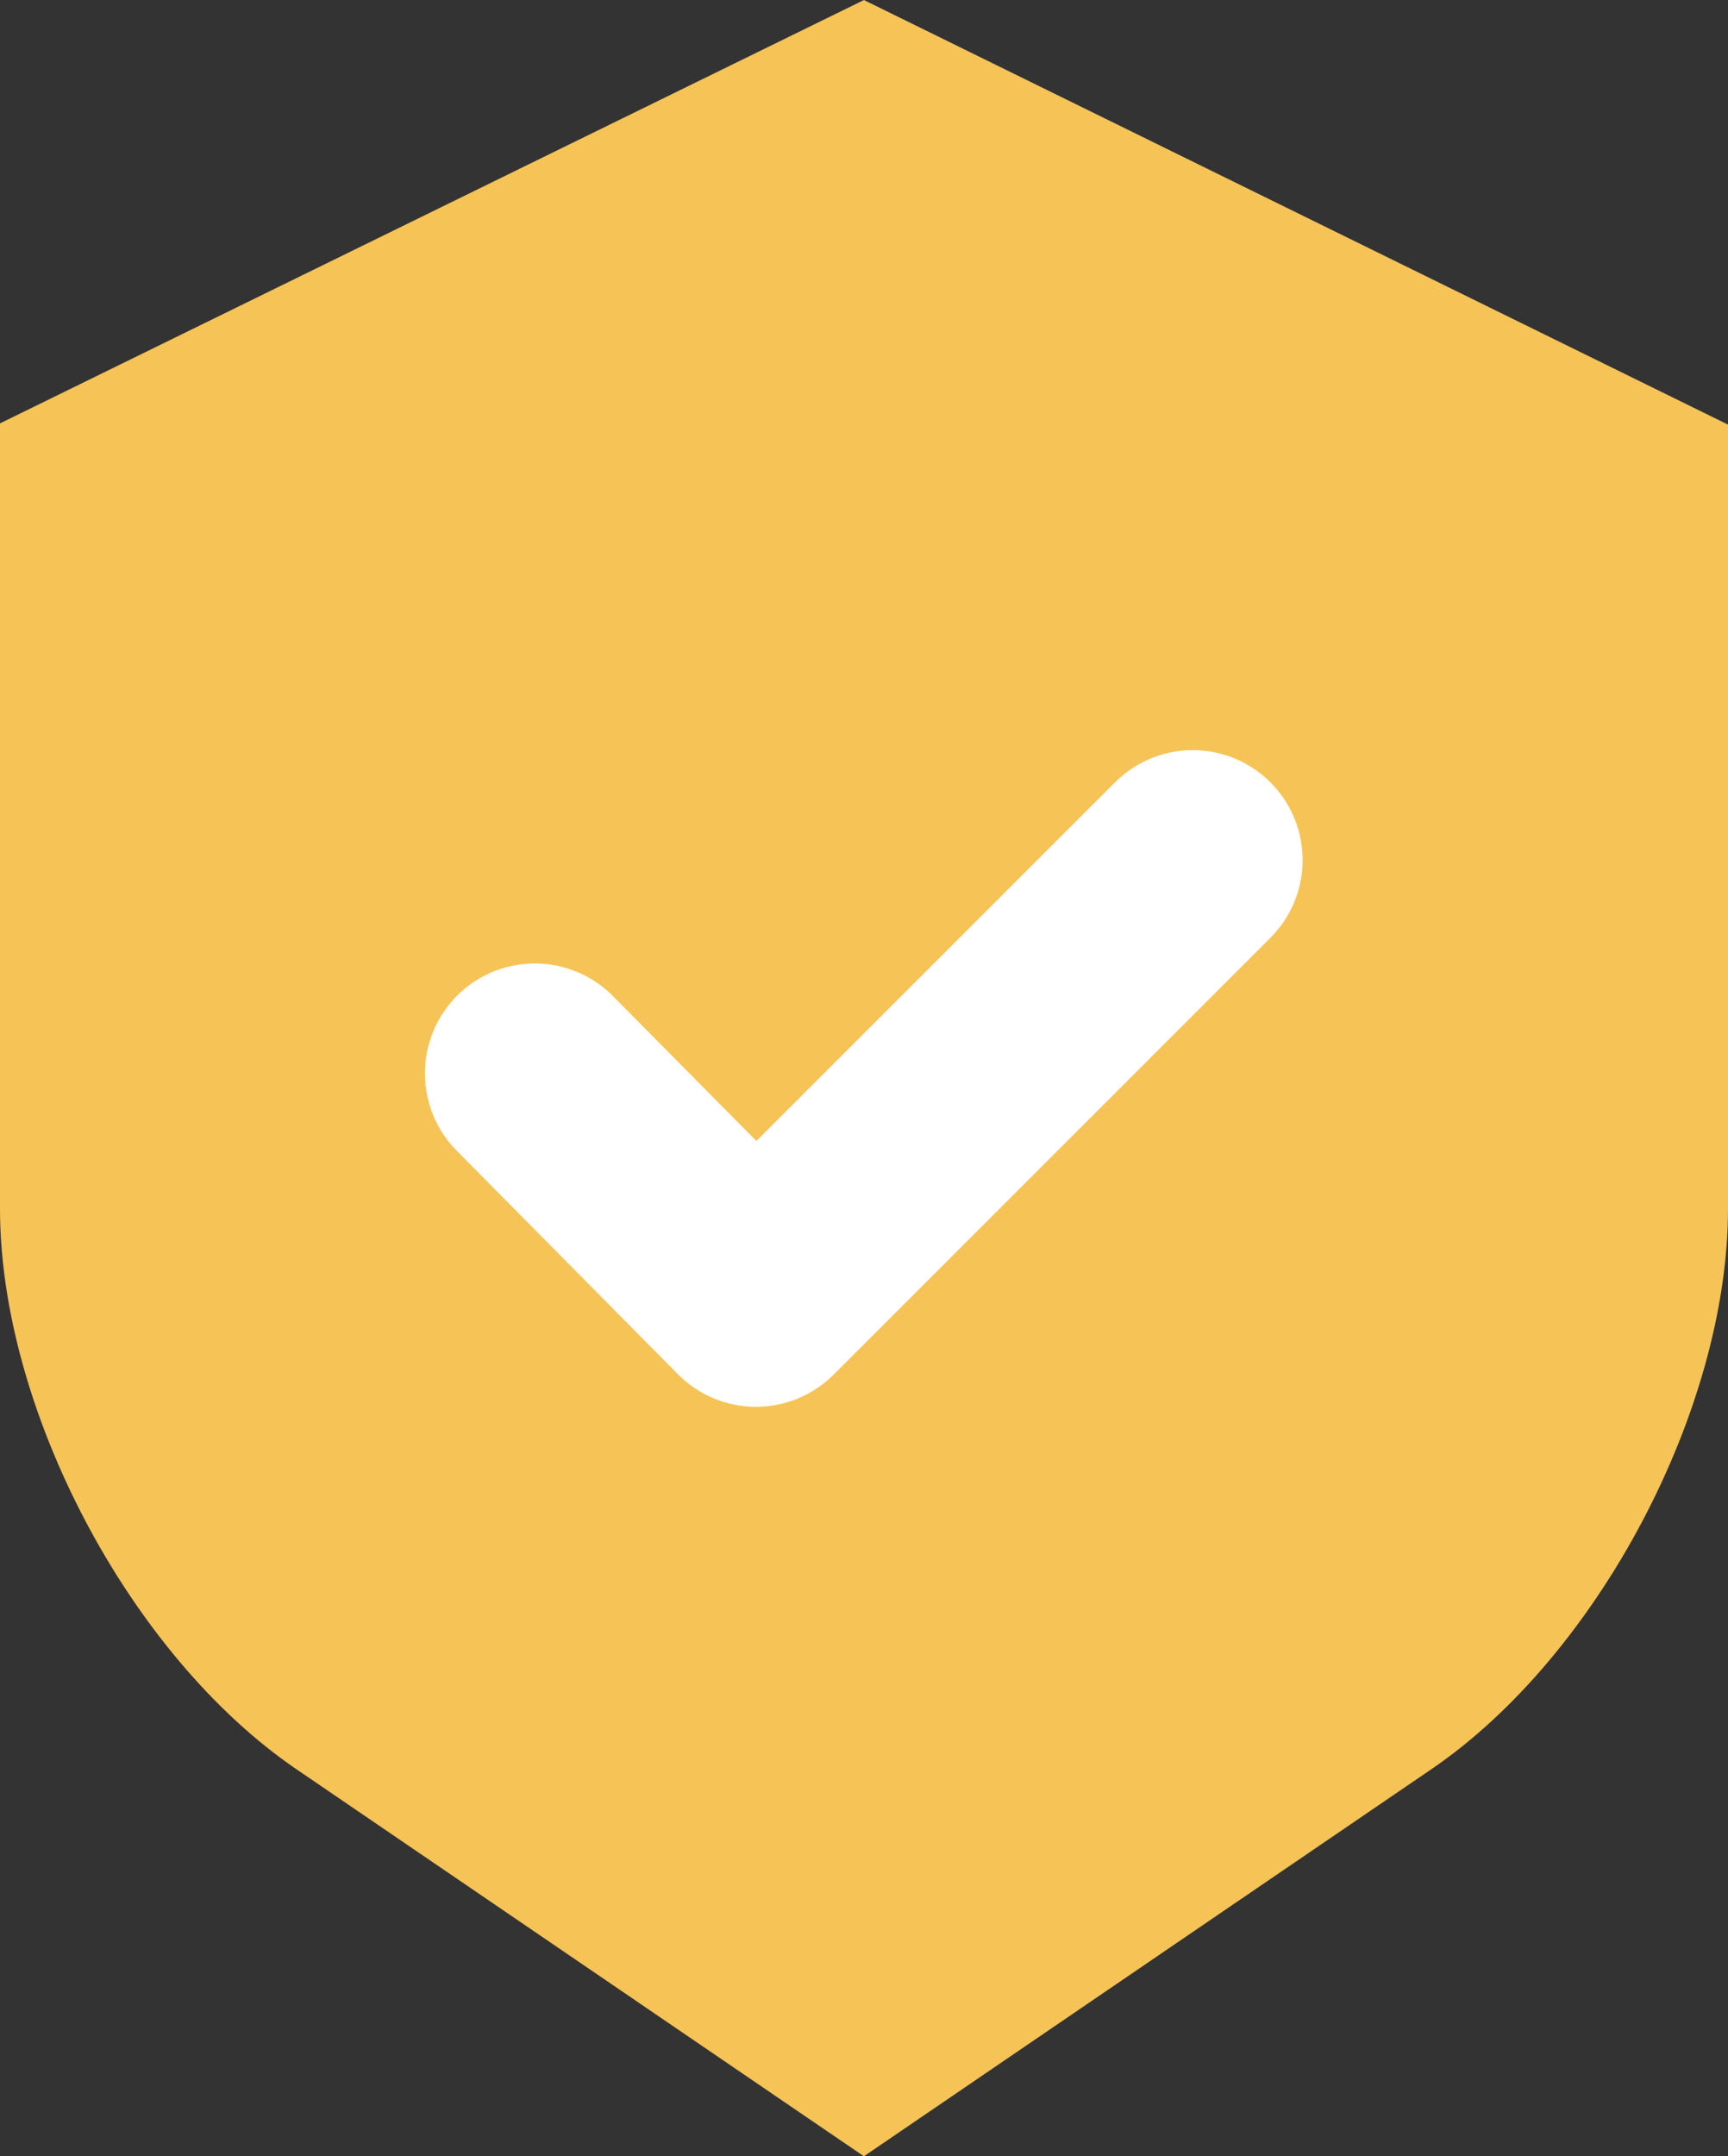
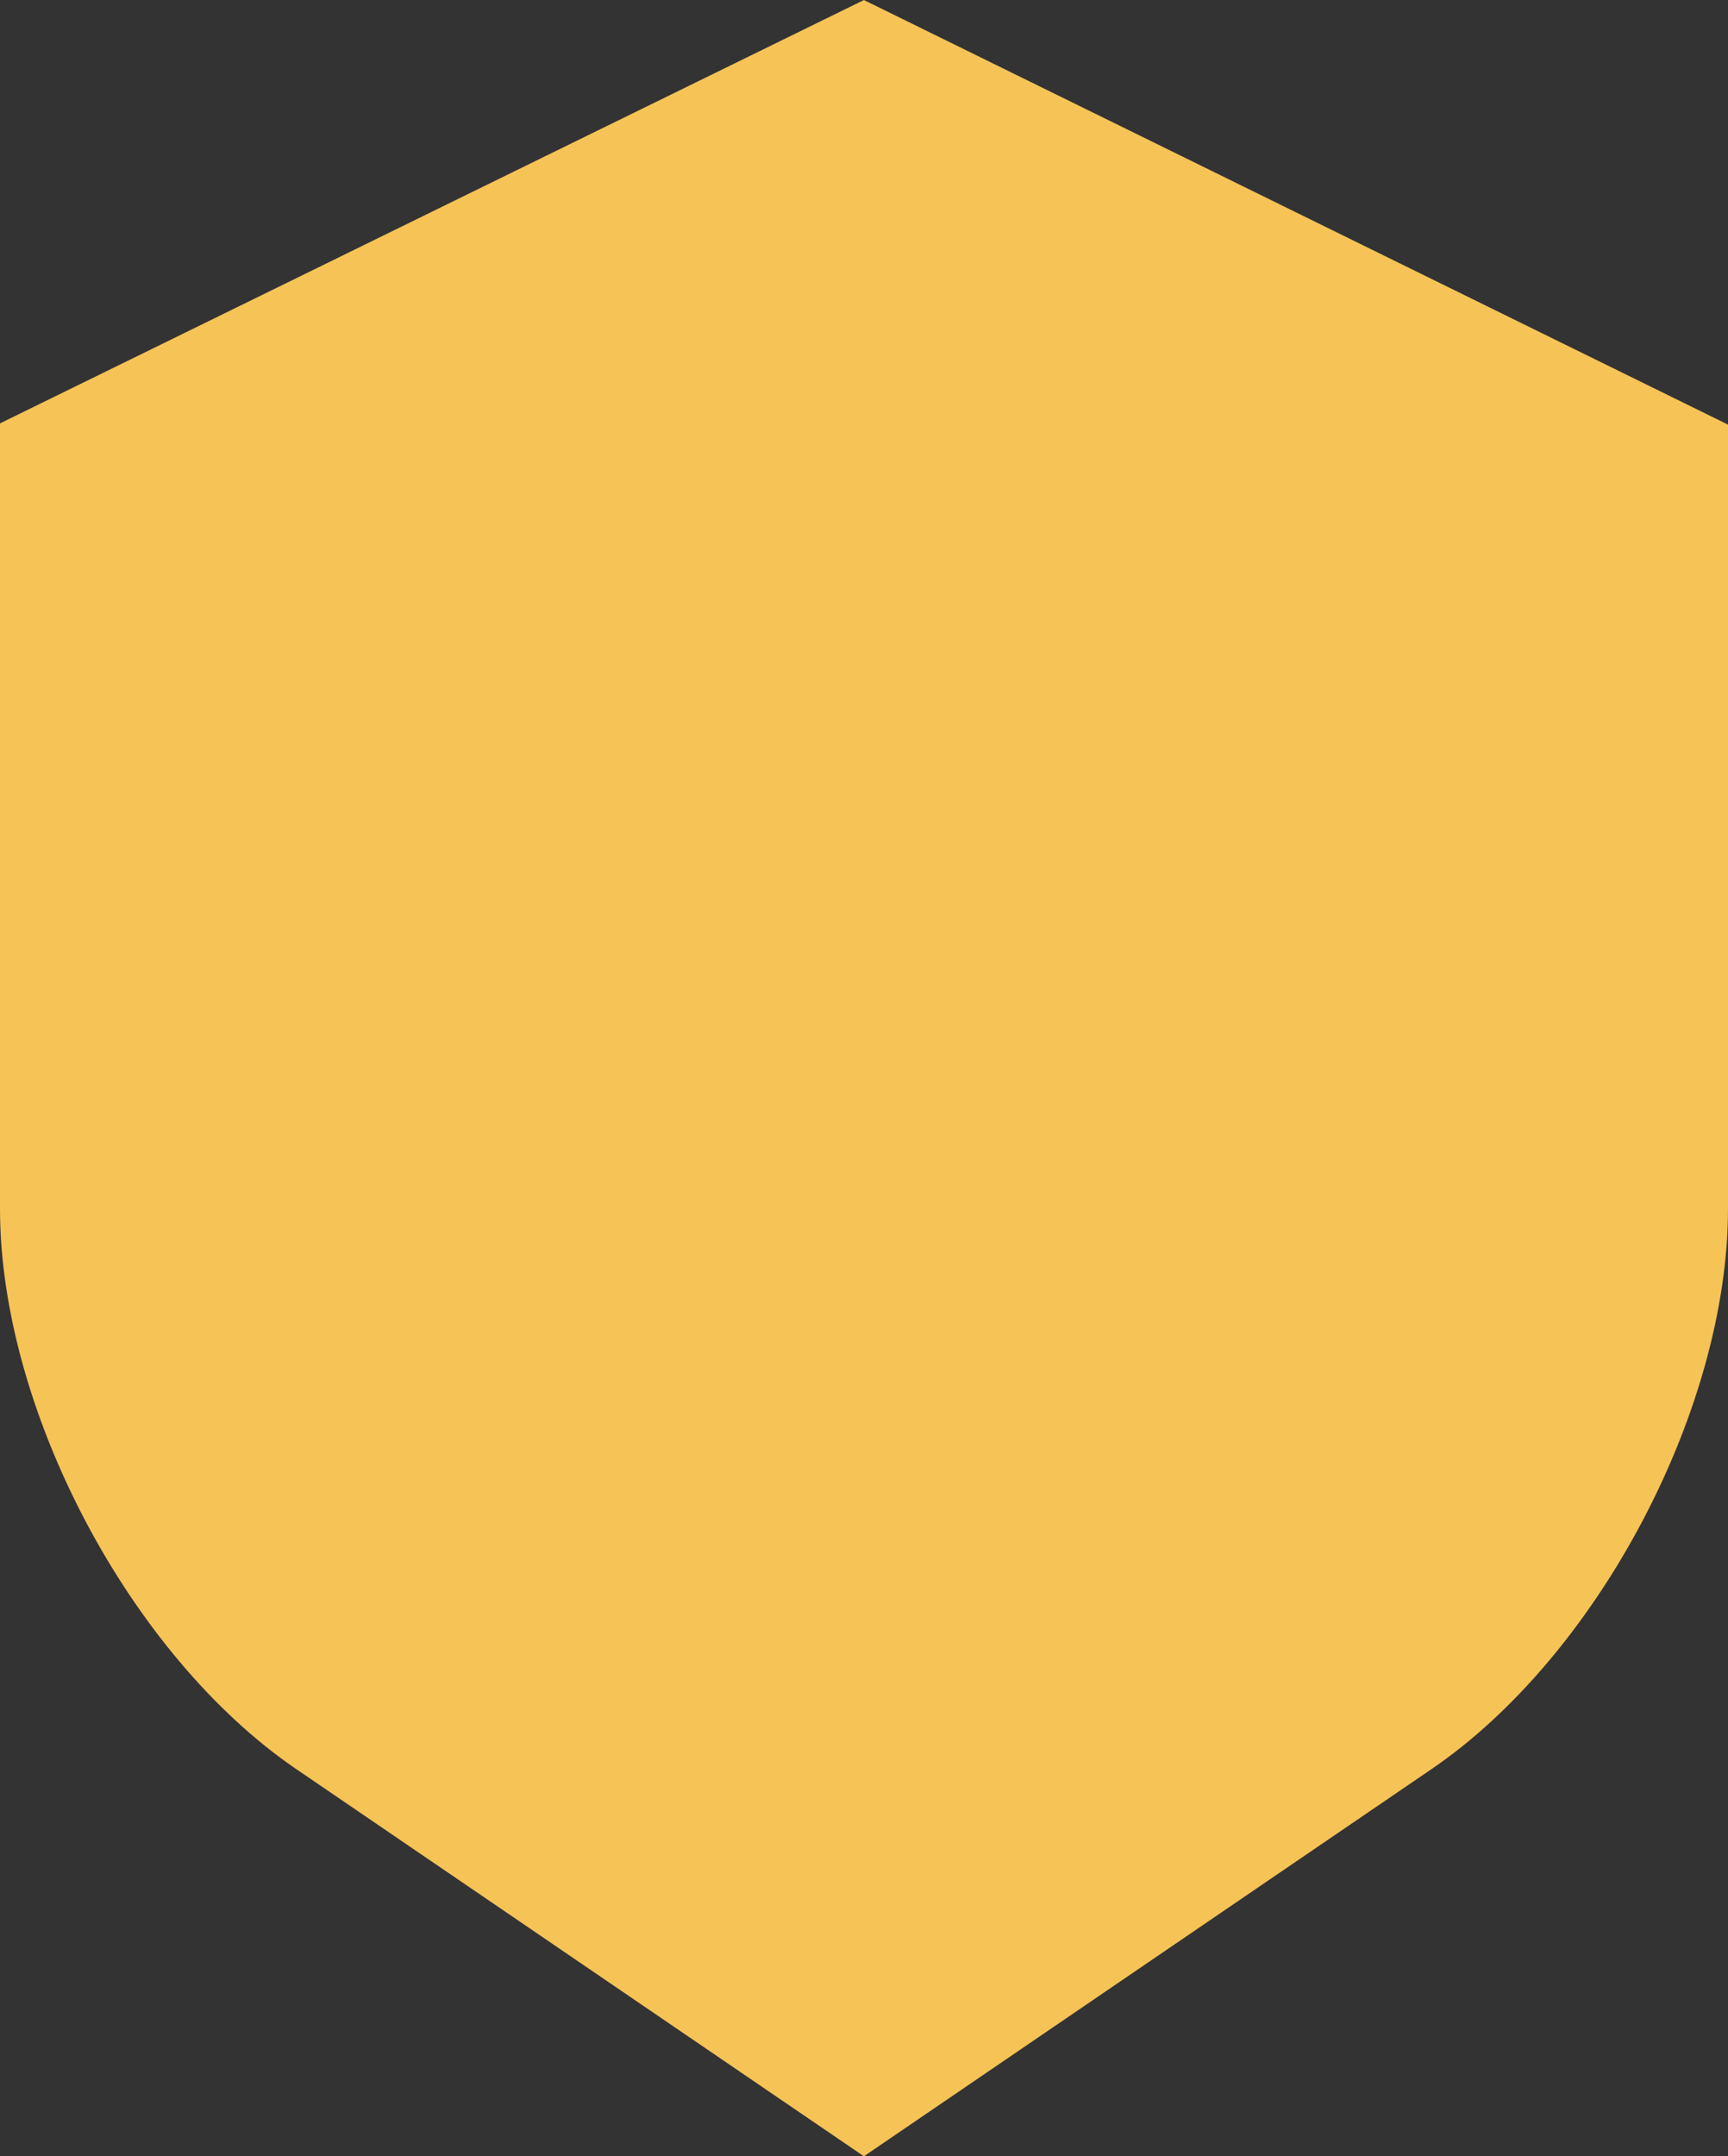
<svg xmlns="http://www.w3.org/2000/svg" width="88.438" height="110.315" viewBox="0 0 88.438 110.315">
  <rect x="0" y="0" width="88.438" height="110.315" fill="#333333" stroke="none" />
  <g id="policy" transform="translate(-52.606 225.065)">
    <path id="Tracé_39715" data-name="Tracé 39715" d="M251.258,75.121v40.11c0,10.278-6.664,22.868-15.163,28.667l-29.06,19.815L177.975,143.9c-8.5-5.8-15.155-18.389-15.155-28.667V75.058L207.035,53.4Zm0,0" transform="translate(-110.214 -278.463)" fill="#f6c357" />
-     <path id="Tracé_39714" data-name="Tracé 39714" d="M210.684,141.577h-.014a5.63,5.63,0,0,1-3.982-1.667L195.37,128.478a5.624,5.624,0,1,1,7.993-7.914l7.343,7.414,18.378-18.37a5.623,5.623,0,0,1,7.952,7.952l-22.374,22.368A5.635,5.635,0,0,1,210.684,141.577Zm0,0" transform="translate(-119.388 -294.671)" fill="#fff" />
  </g>
</svg>